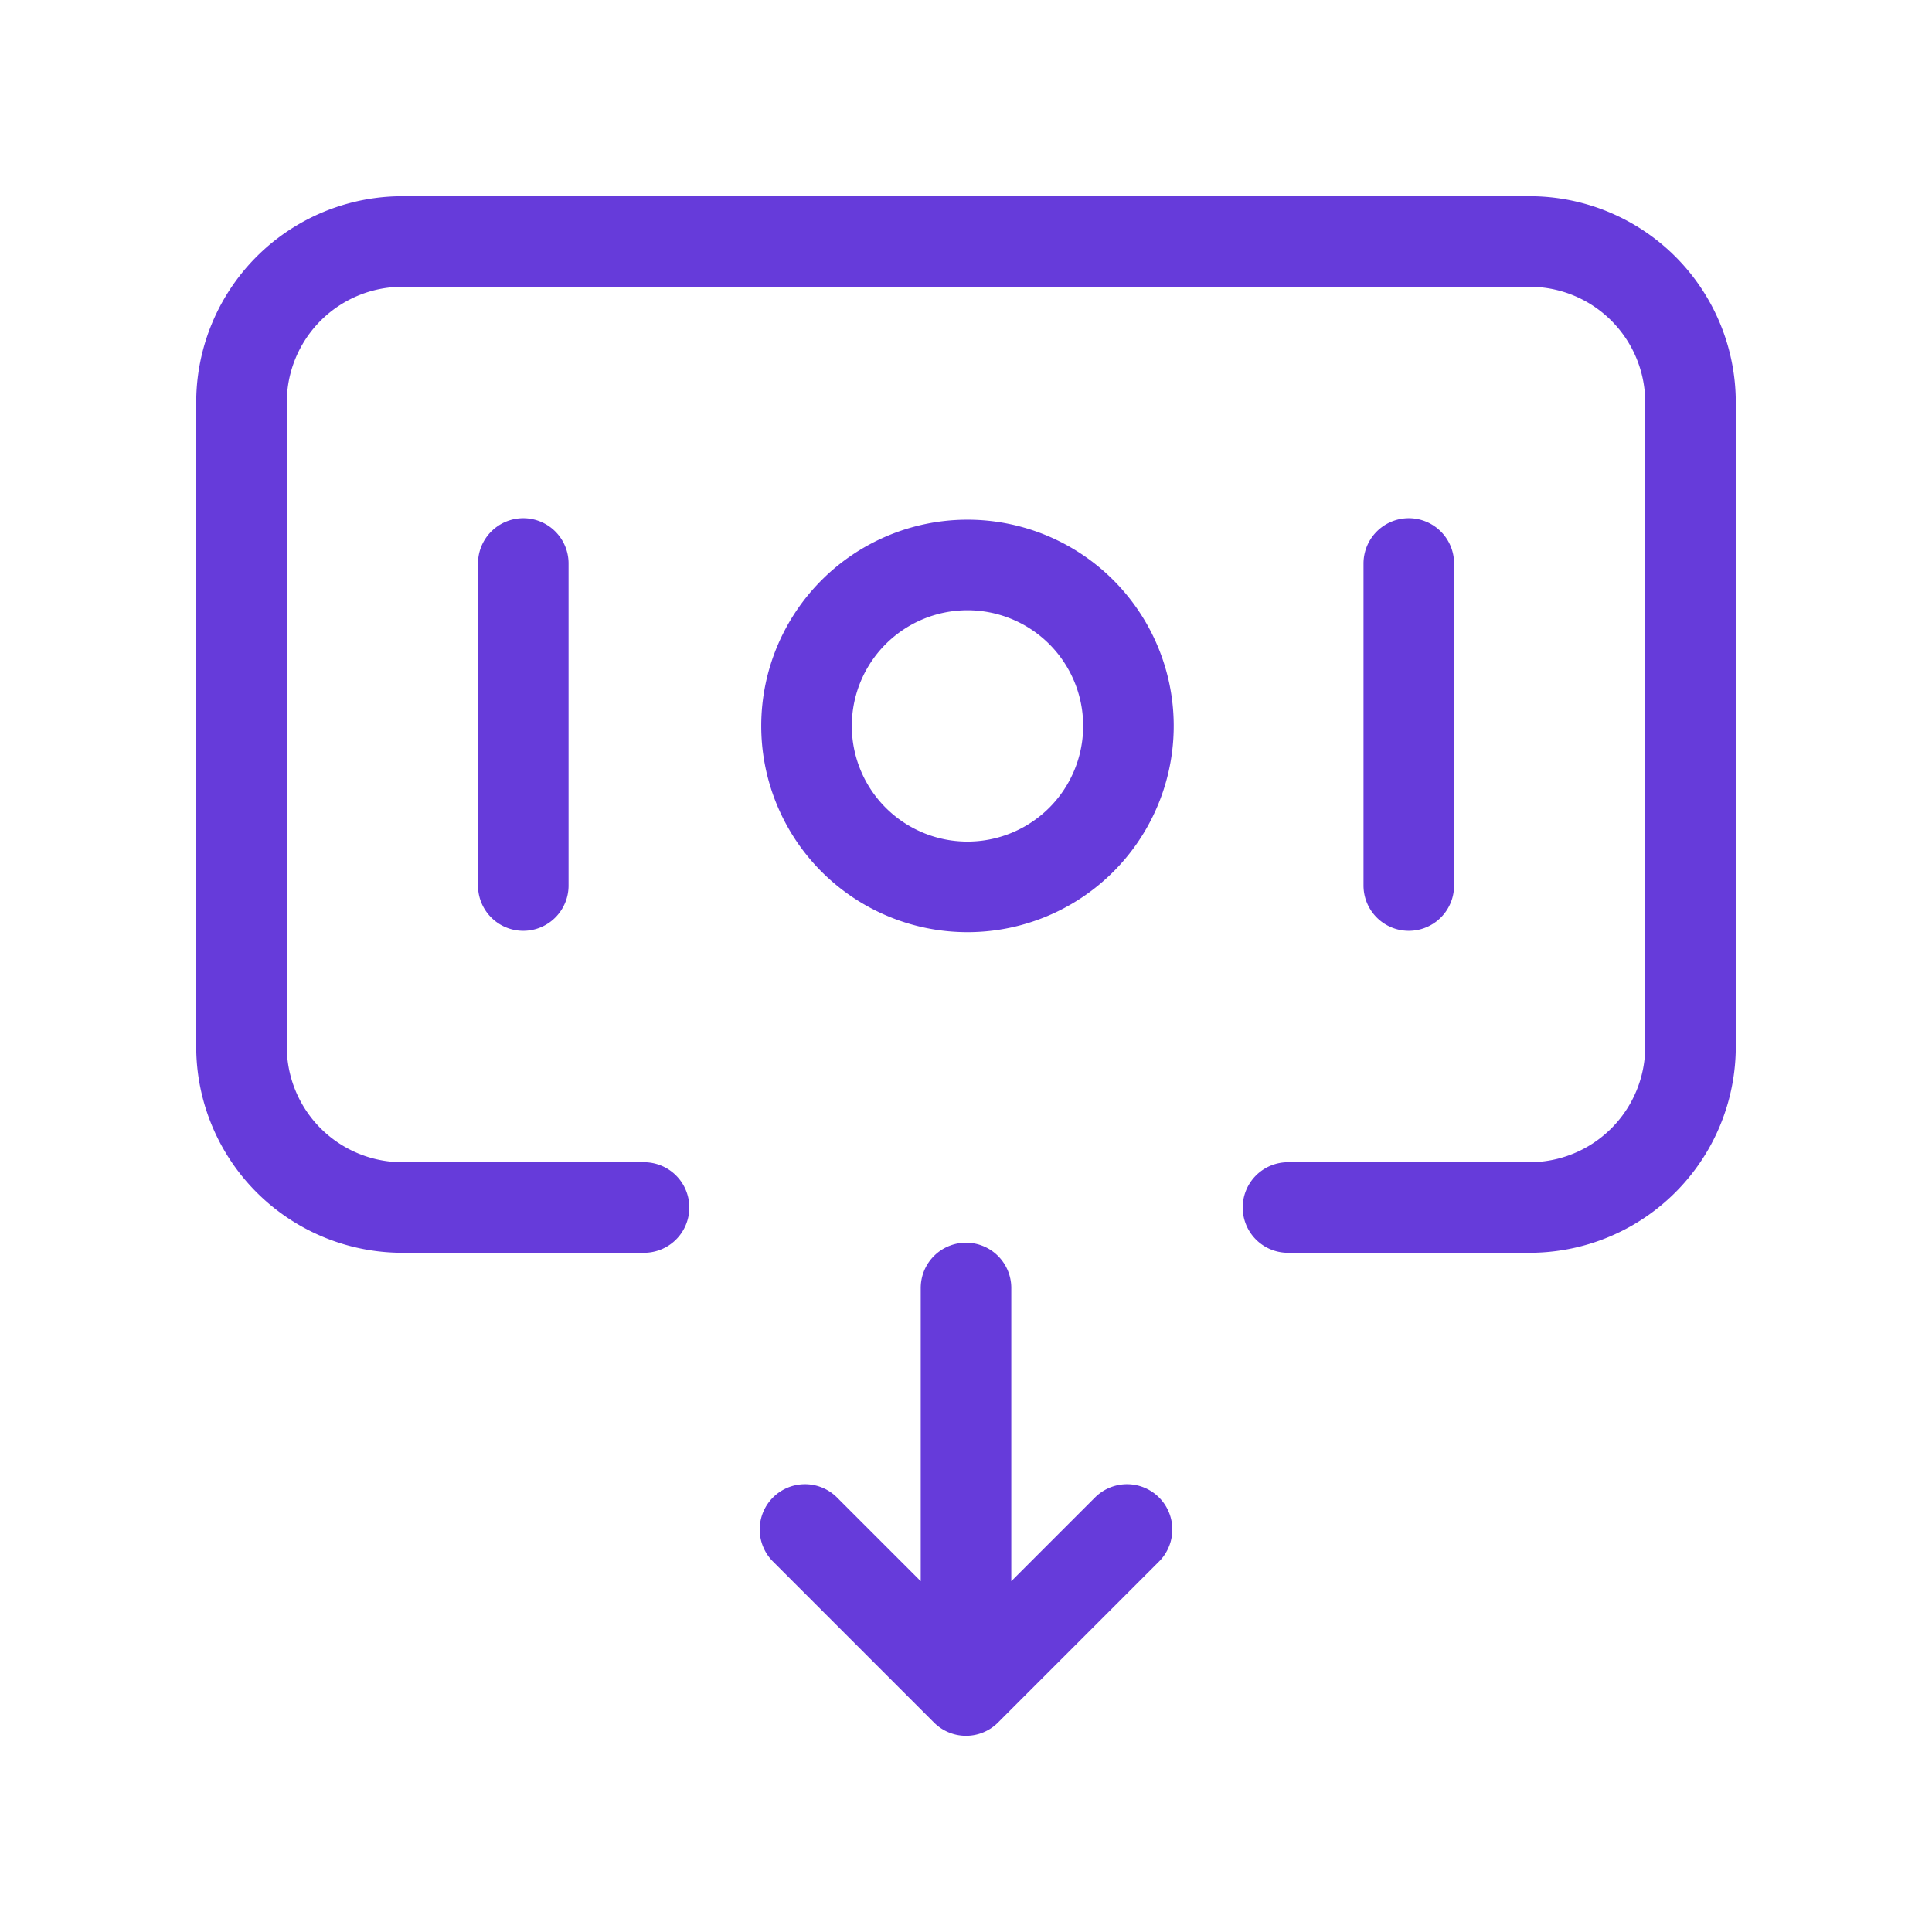
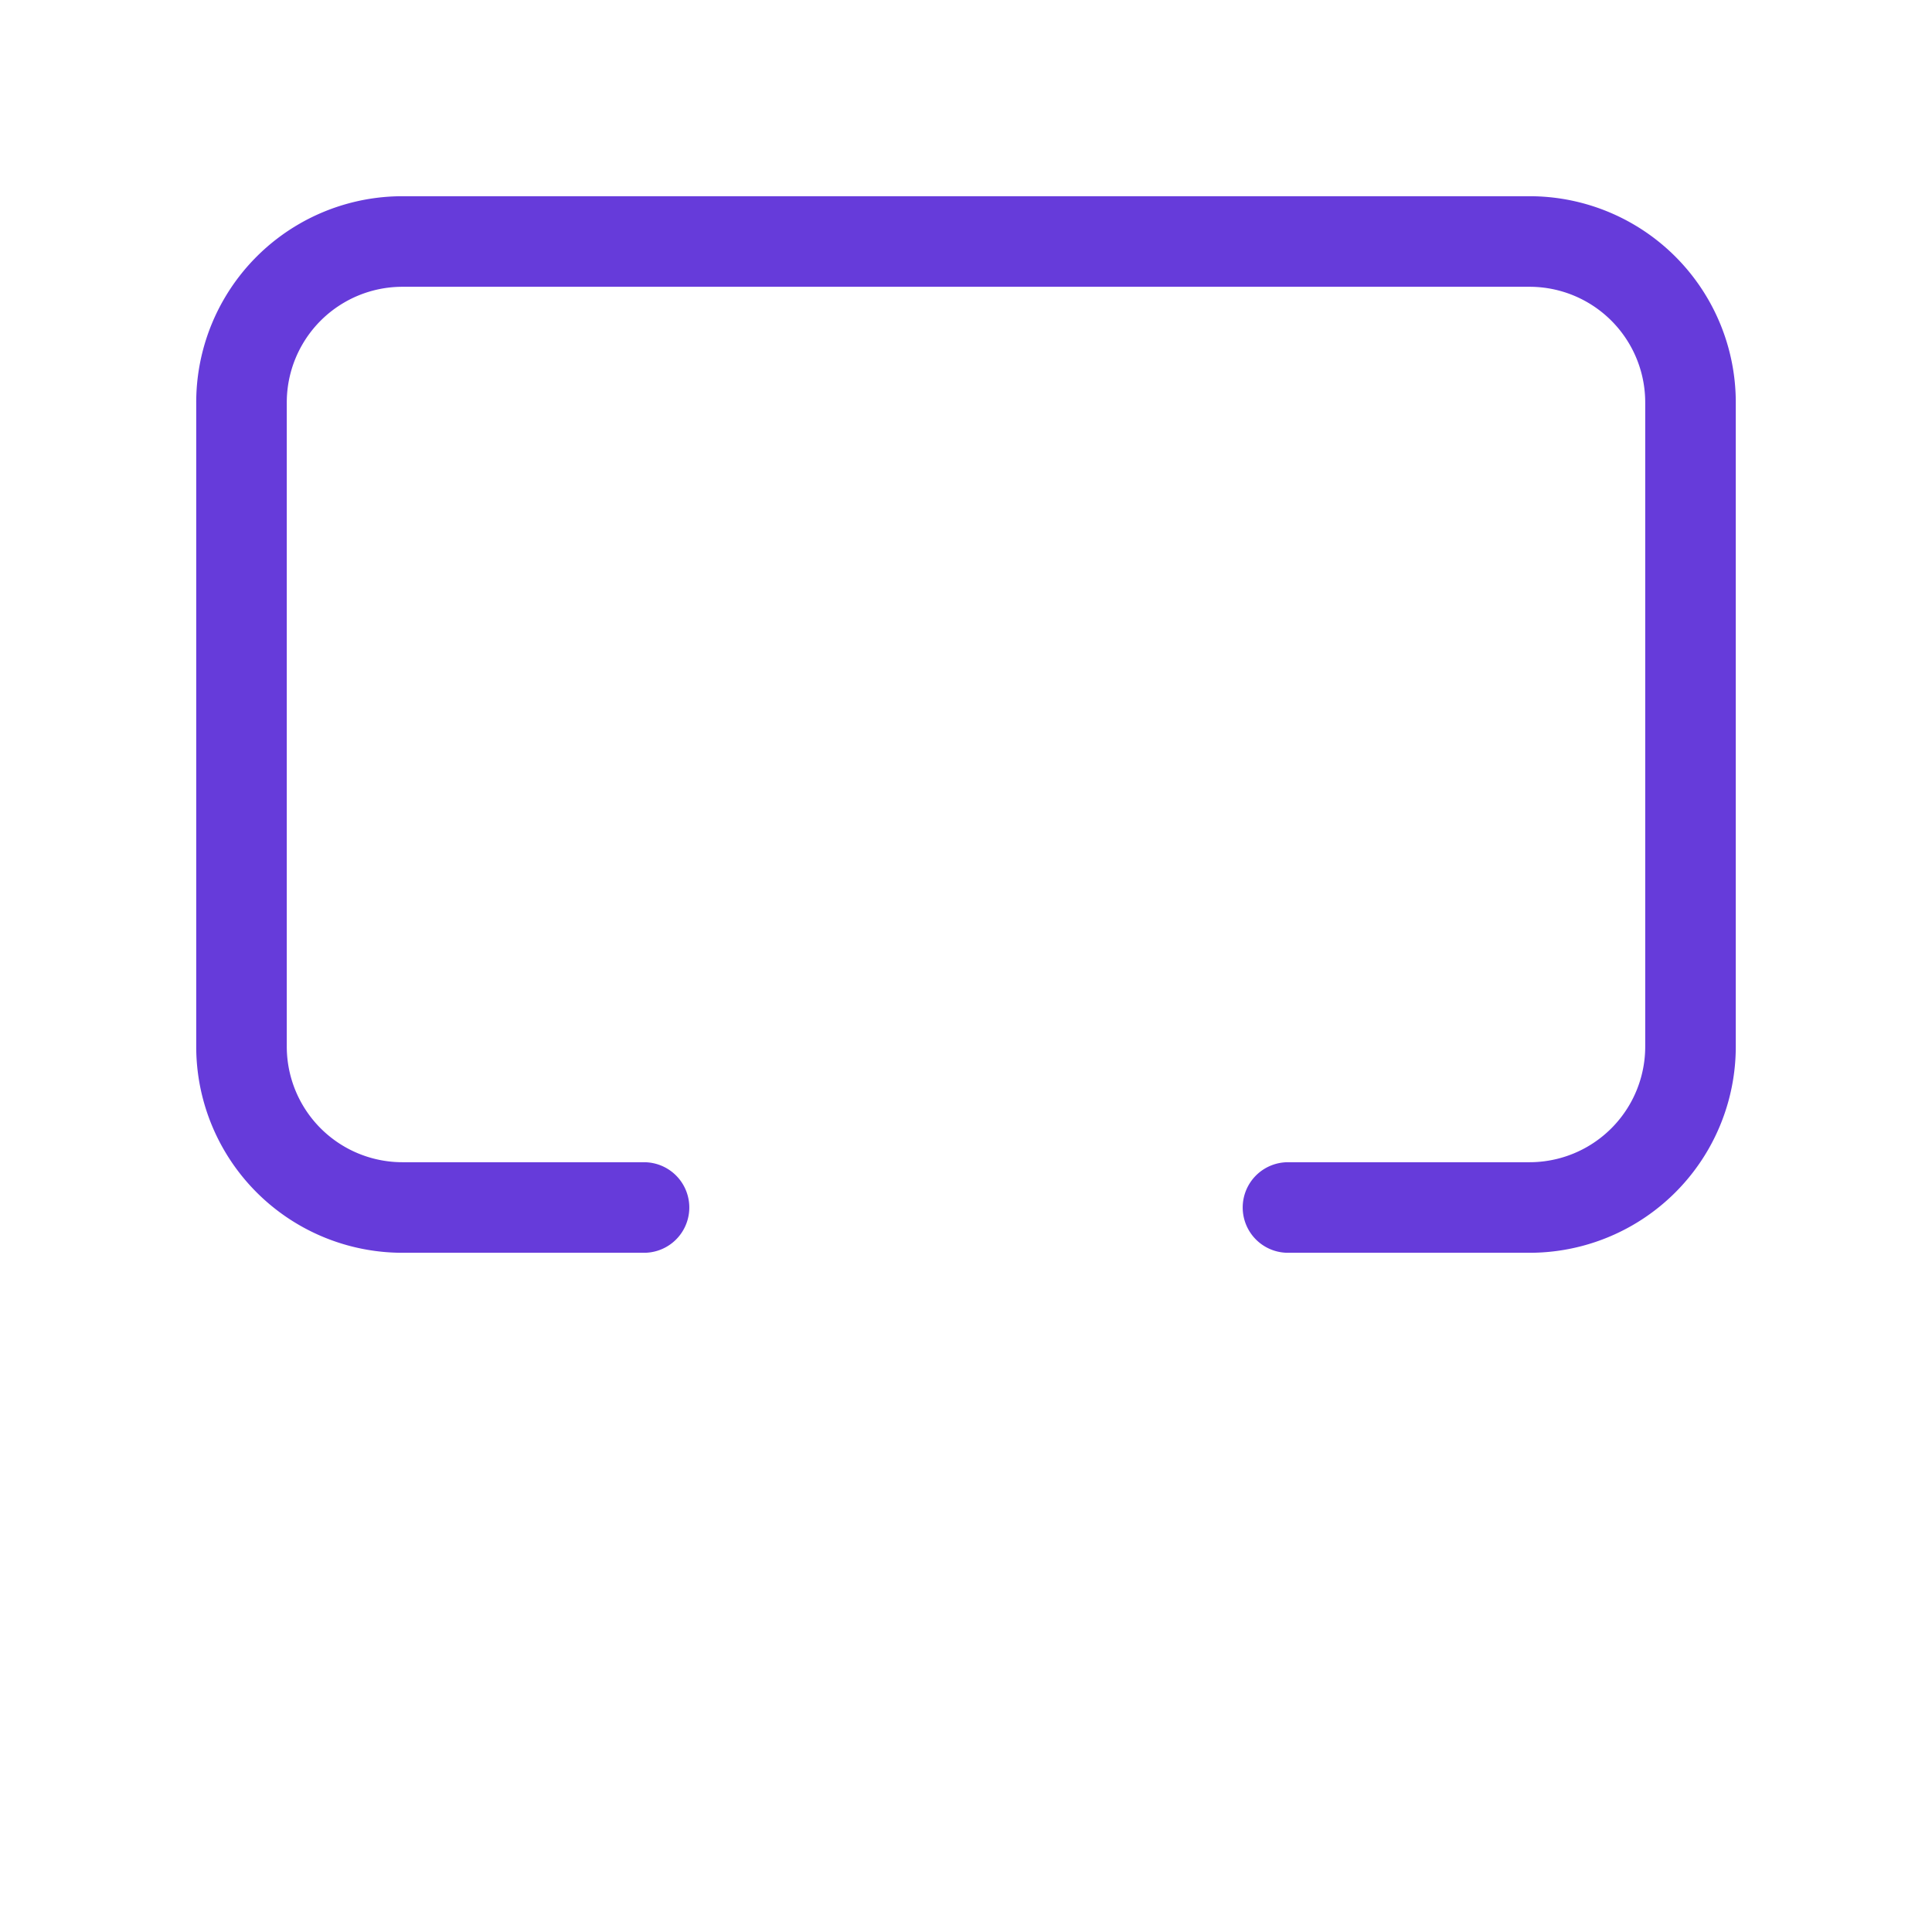
<svg xmlns="http://www.w3.org/2000/svg" width="32" height="32" fill="none">
-   <path d="M17.886 10.115a2.666 2.666 0 1 1-3.77 3.77 2.666 2.666 0 0 1 3.77-3.77M8.667 9.333v5.334M23.334 9.333v5.334M16 21.333V28M16 28l2.667-2.667M13.333 25.333 16 28" stroke="#663BDA" stroke-width="1.5" stroke-linecap="round" stroke-linejoin="round" />
  <path d="M10.667 20h-4A2.666 2.666 0 0 1 4 17.333V6.667A2.666 2.666 0 0 1 6.667 4h18.666A2.666 2.666 0 0 1 28 6.667v10.666A2.666 2.666 0 0 1 25.333 20h-4" stroke="#663BDA" stroke-width="1.5" stroke-linecap="round" stroke-linejoin="round" />
</svg>